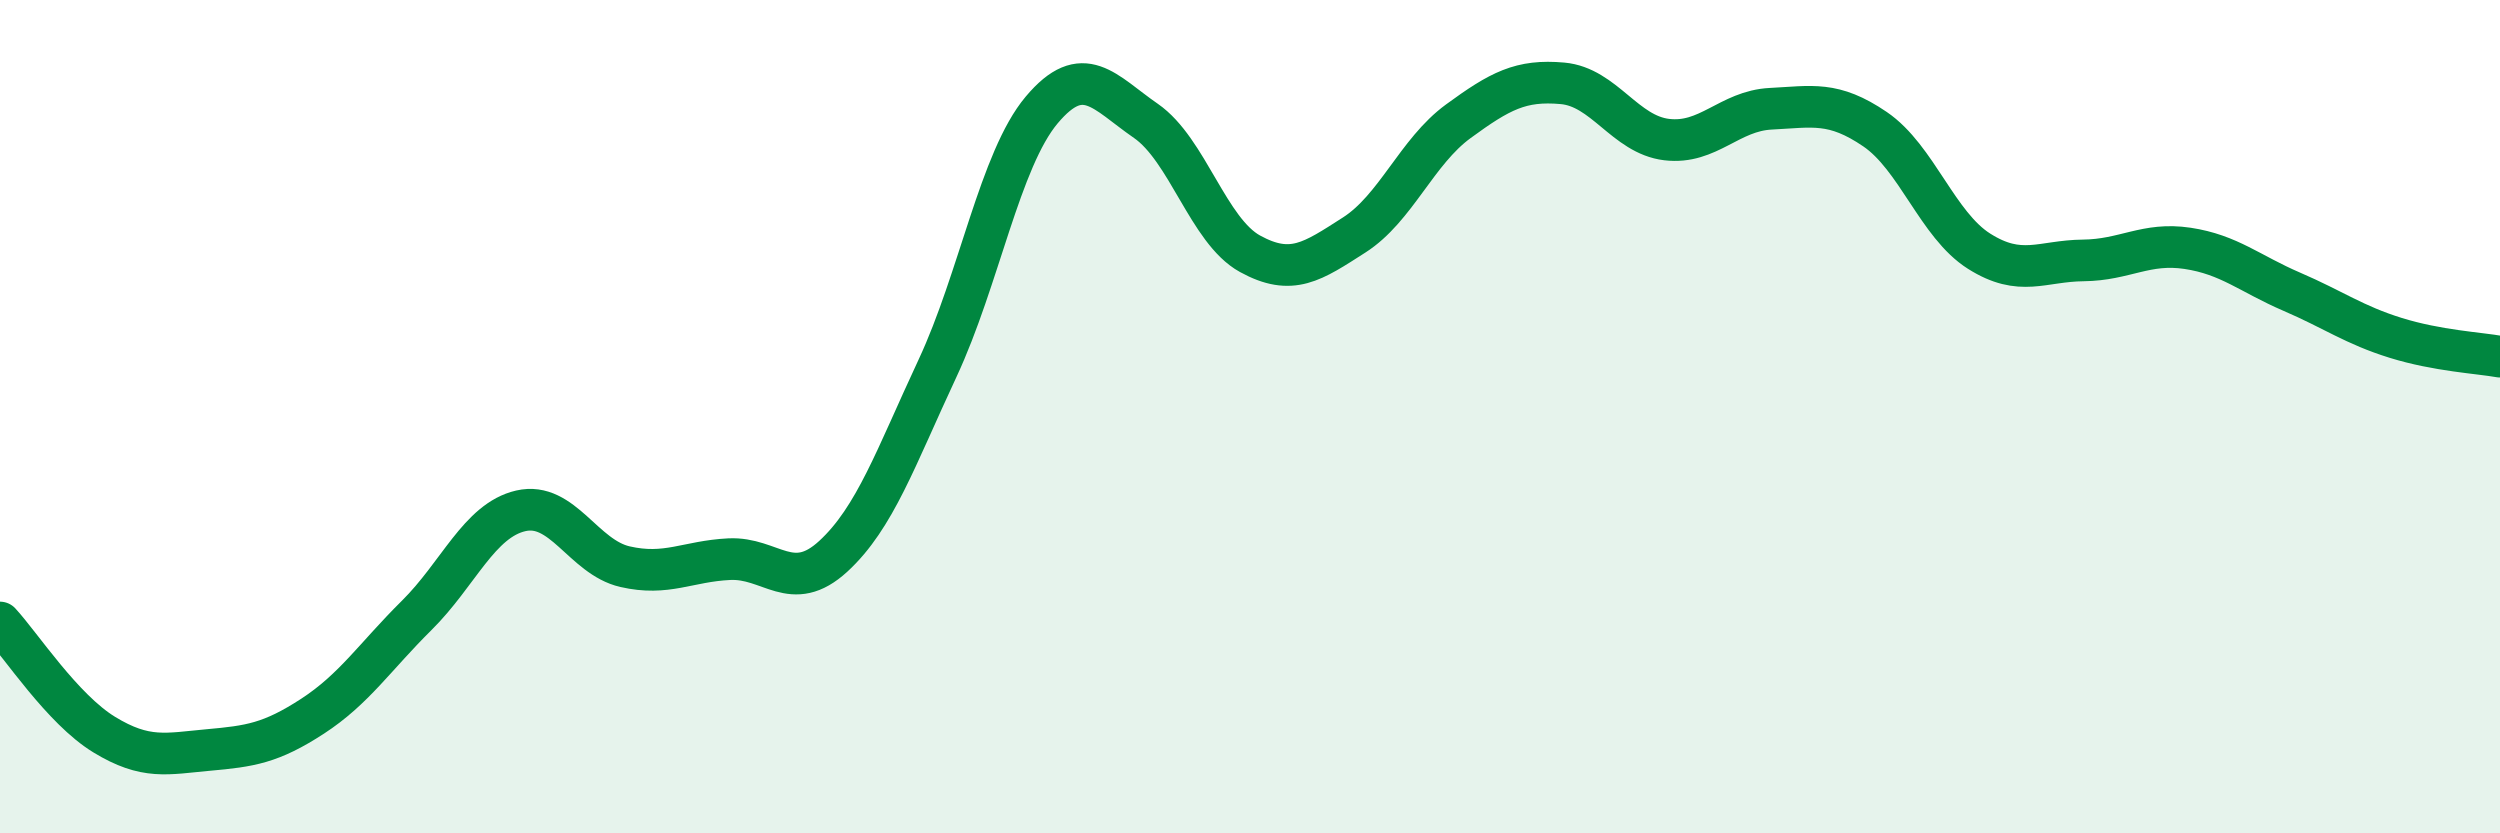
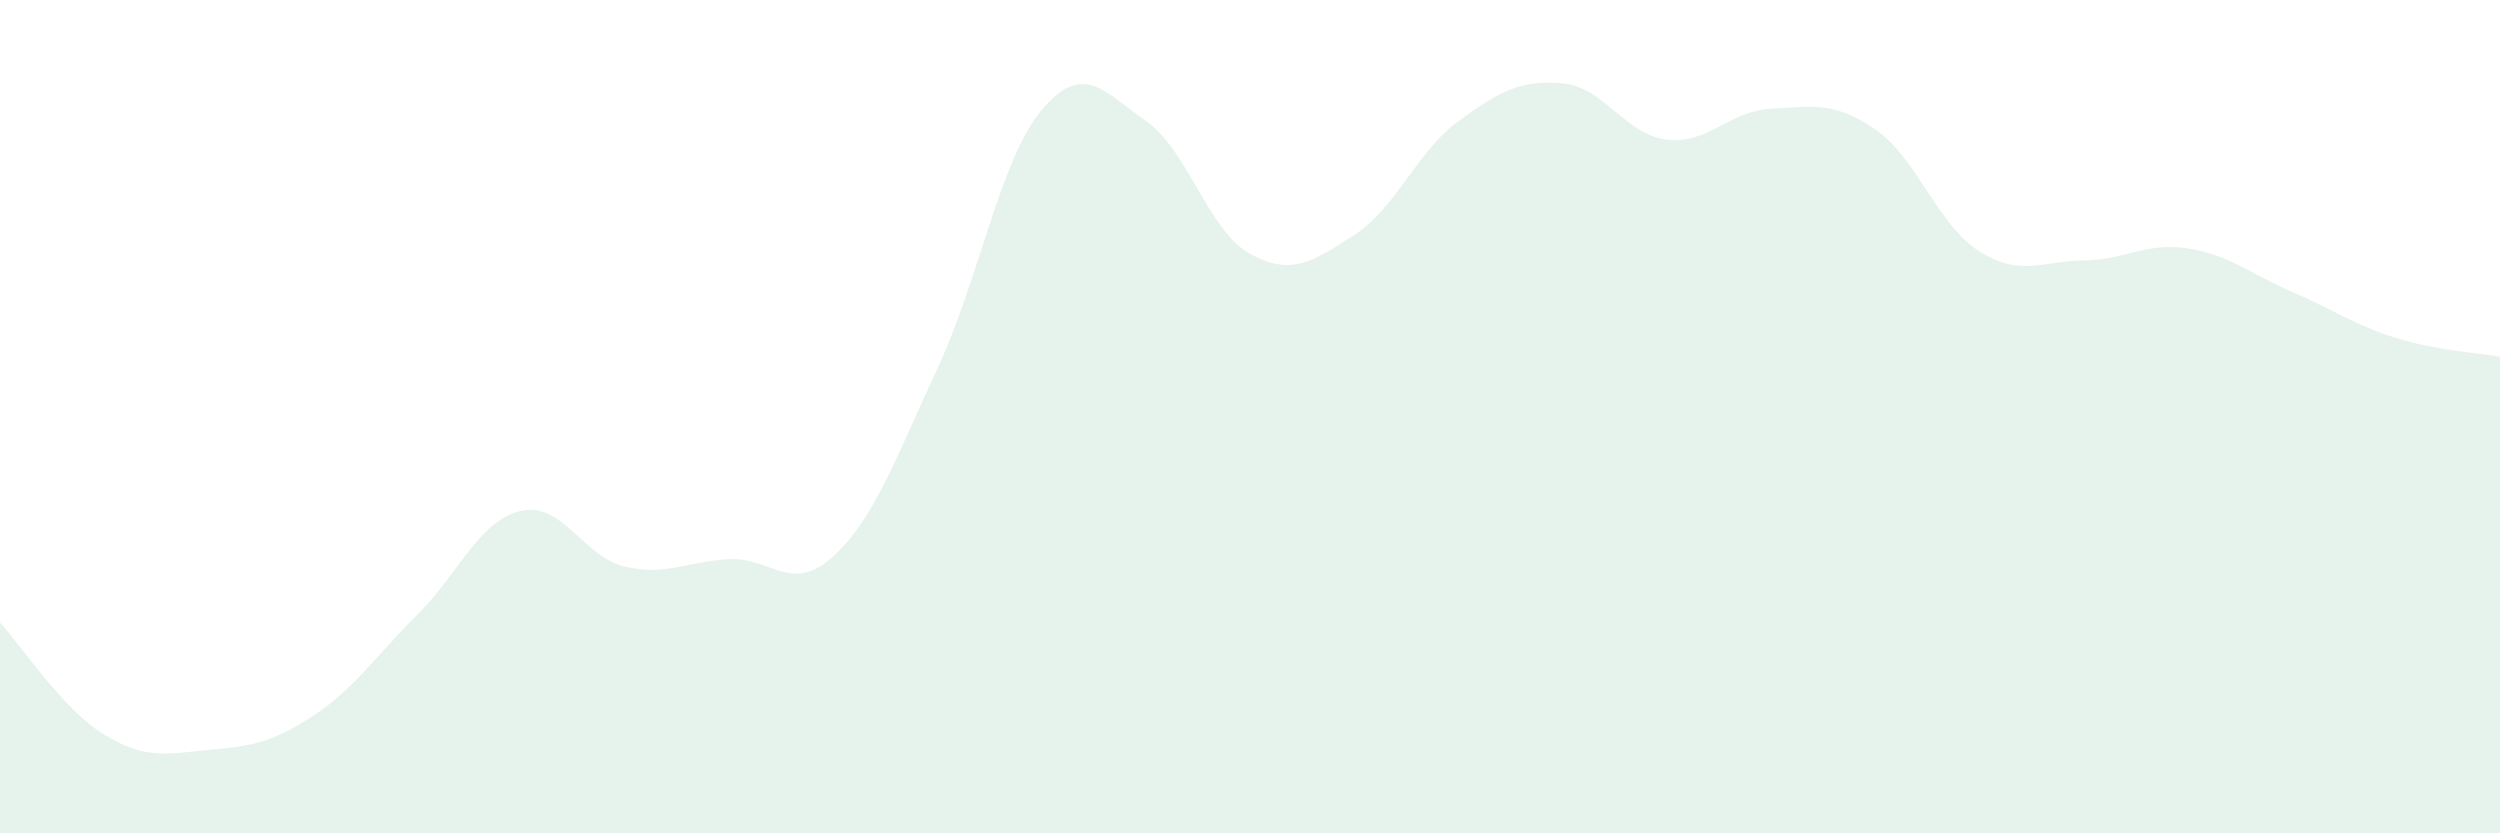
<svg xmlns="http://www.w3.org/2000/svg" width="60" height="20" viewBox="0 0 60 20">
  <path d="M 0,14.94 C 0.5,15.48 1.5,17.02 2.5,17.63 C 3.5,18.24 4,18.09 5,18 C 6,17.91 6.5,17.84 7.5,17.19 C 8.5,16.54 9,15.76 10,14.77 C 11,13.78 11.5,12.49 12.5,12.26 C 13.5,12.03 14,13.37 15,13.6 C 16,13.83 16.5,13.47 17.5,13.42 C 18.5,13.37 19,14.27 20,13.35 C 21,12.43 21.5,10.98 22.5,8.84 C 23.5,6.7 24,3.83 25,2.64 C 26,1.45 26.5,2.21 27.5,2.9 C 28.5,3.59 29,5.54 30,6.09 C 31,6.64 31.5,6.28 32.5,5.64 C 33.5,5 34,3.64 35,2.91 C 36,2.18 36.5,1.91 37.5,2 C 38.5,2.09 39,3.23 40,3.35 C 41,3.47 41.5,2.66 42.5,2.61 C 43.5,2.56 44,2.42 45,3.1 C 46,3.78 46.5,5.4 47.5,6.03 C 48.5,6.66 49,6.26 50,6.25 C 51,6.24 51.5,5.81 52.5,5.96 C 53.5,6.11 54,6.57 55,7 C 56,7.43 56.5,7.8 57.5,8.11 C 58.5,8.42 59.5,8.47 60,8.56L60 20L0 20Z" fill="#008740" opacity="0.1" stroke-linecap="round" stroke-linejoin="round" />
-   <path d="M 0,14.94 C 0.5,15.48 1.5,17.02 2.5,17.63 C 3.5,18.24 4,18.09 5,18 C 6,17.91 6.5,17.84 7.5,17.19 C 8.5,16.54 9,15.76 10,14.77 C 11,13.78 11.5,12.49 12.5,12.26 C 13.5,12.03 14,13.37 15,13.6 C 16,13.83 16.5,13.47 17.5,13.42 C 18.5,13.37 19,14.27 20,13.35 C 21,12.43 21.5,10.98 22.5,8.84 C 23.5,6.7 24,3.83 25,2.64 C 26,1.45 26.5,2.21 27.5,2.9 C 28.5,3.59 29,5.54 30,6.09 C 31,6.64 31.5,6.28 32.5,5.64 C 33.5,5 34,3.64 35,2.91 C 36,2.18 36.5,1.91 37.5,2 C 38.5,2.09 39,3.23 40,3.35 C 41,3.47 41.5,2.66 42.5,2.61 C 43.5,2.56 44,2.42 45,3.1 C 46,3.78 46.5,5.4 47.5,6.03 C 48.5,6.66 49,6.26 50,6.25 C 51,6.24 51.5,5.81 52.5,5.96 C 53.5,6.11 54,6.57 55,7 C 56,7.43 56.5,7.8 57.5,8.11 C 58.5,8.42 59.5,8.47 60,8.56" stroke="#008740" stroke-width="1" fill="none" stroke-linecap="round" stroke-linejoin="round" />
</svg>